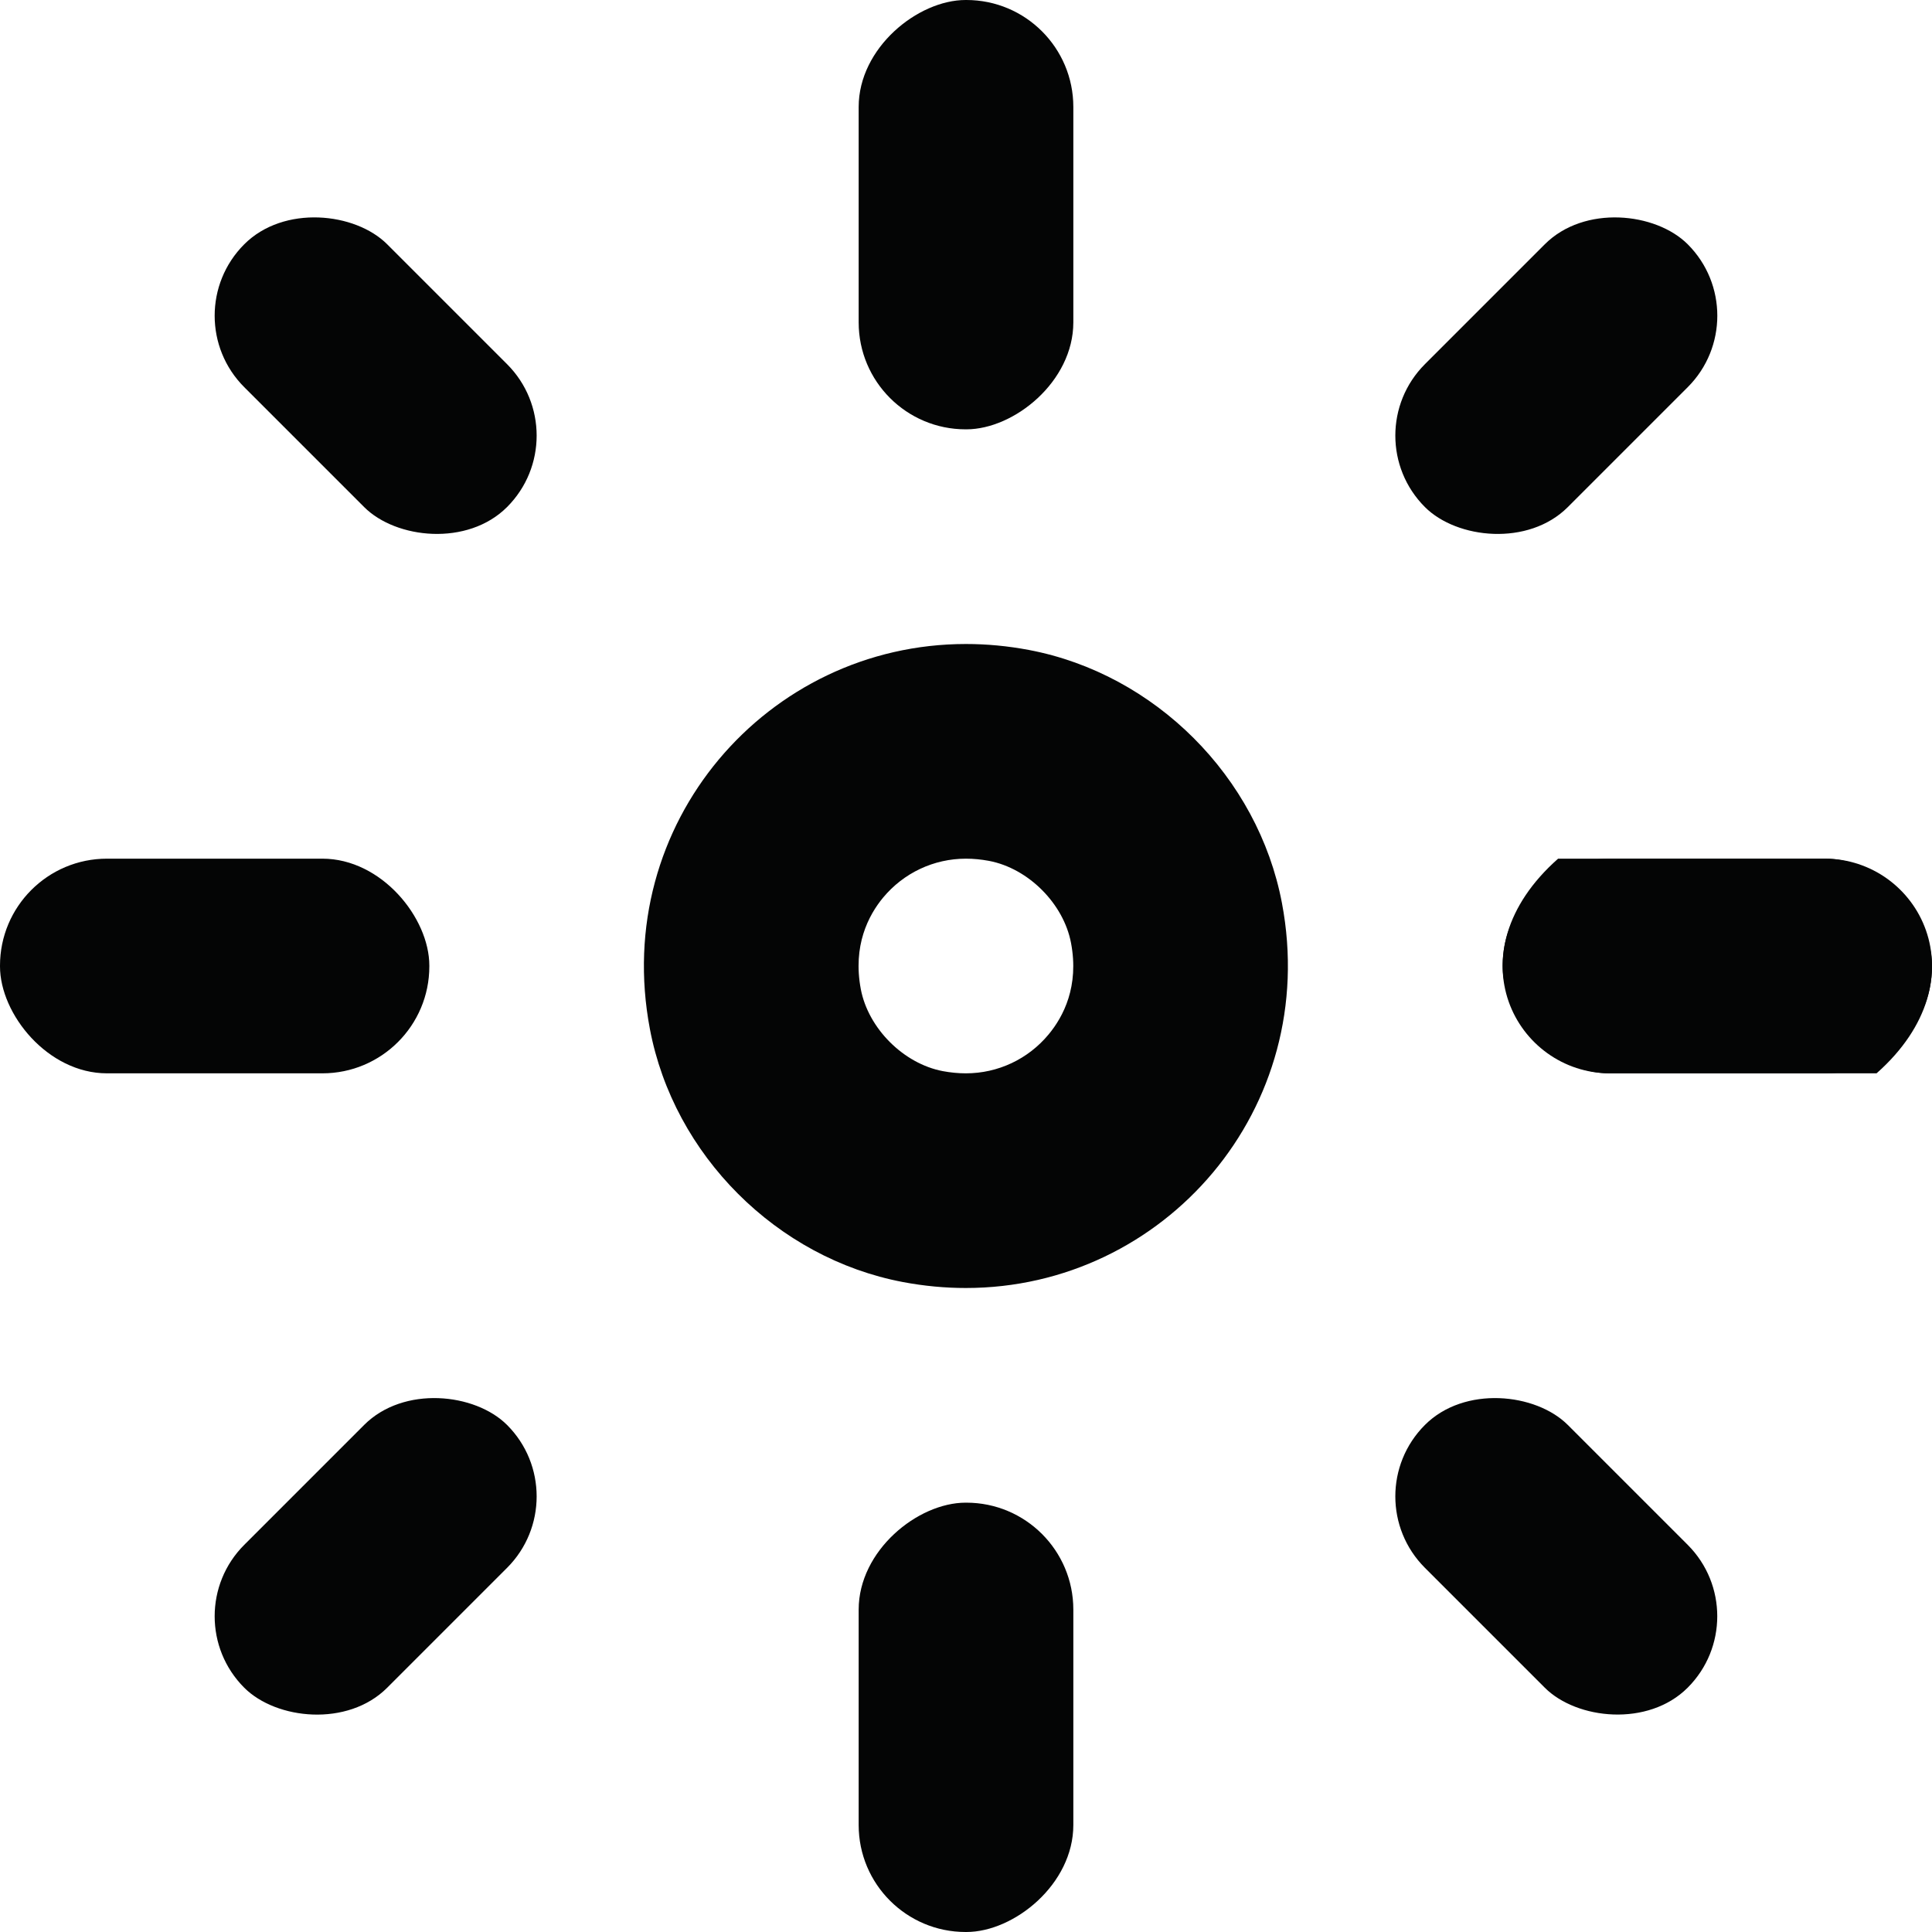
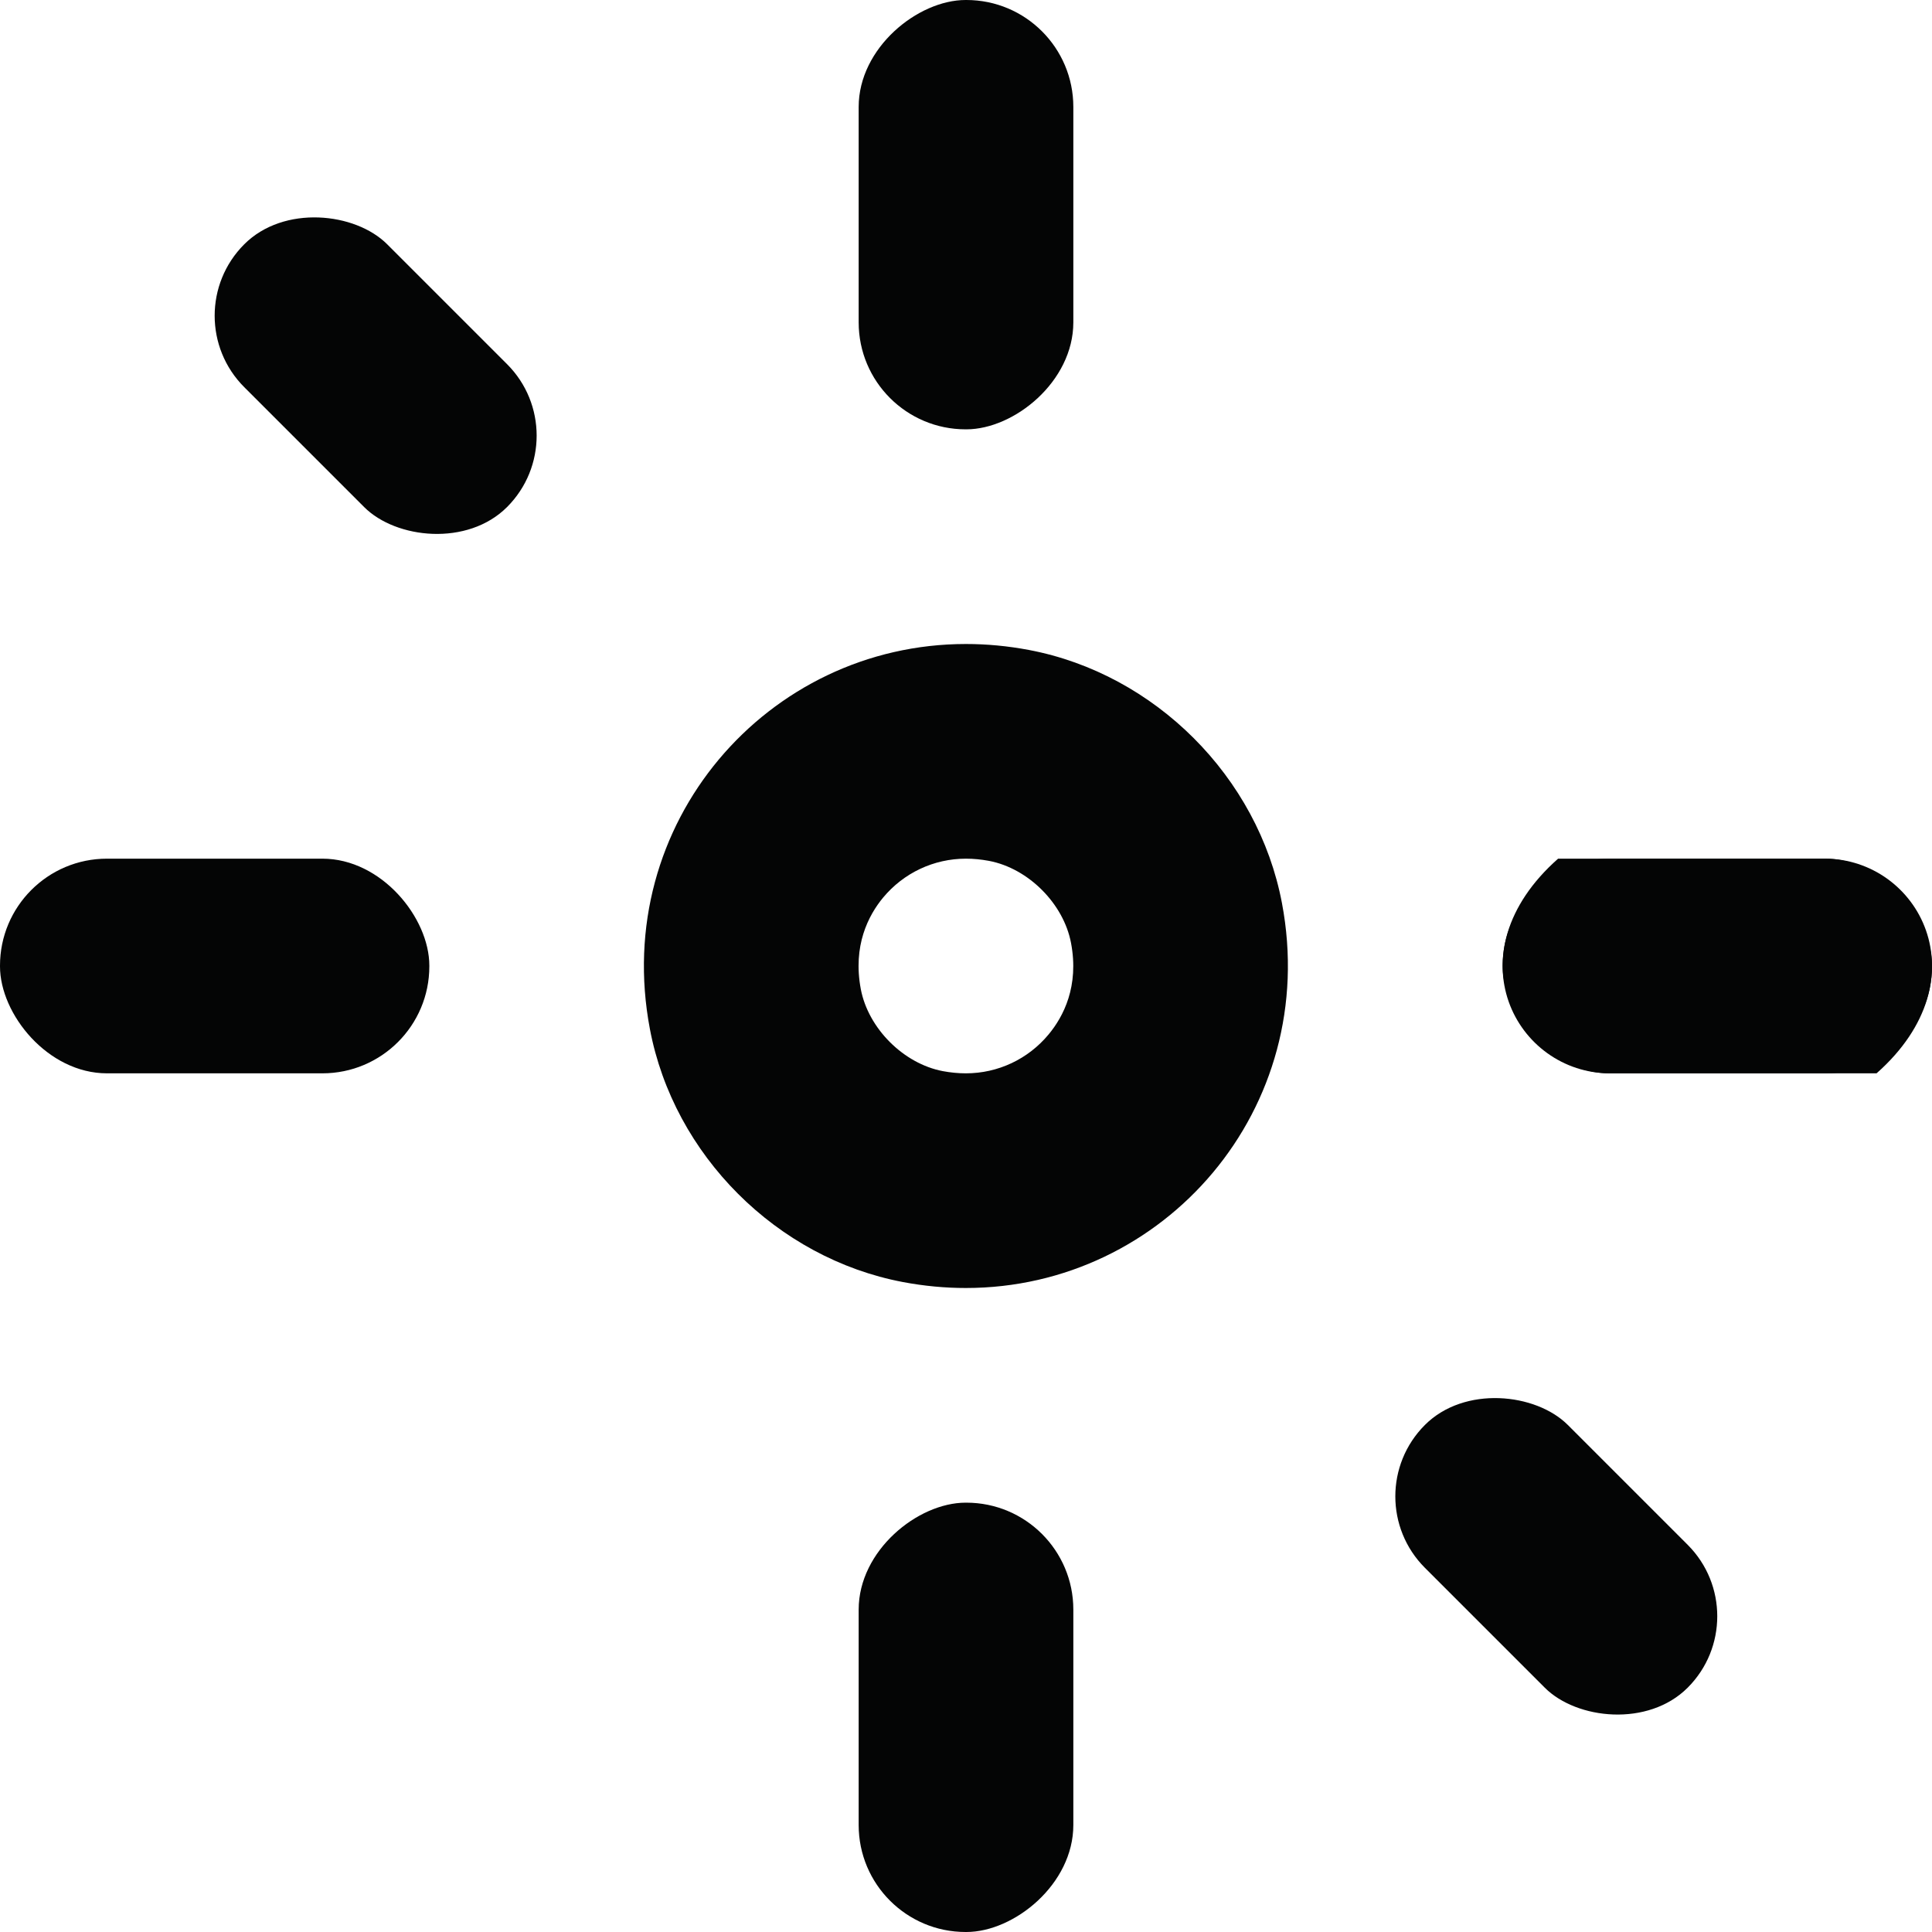
<svg xmlns="http://www.w3.org/2000/svg" width="800px" height="800px" viewBox="0 0 36 36">
  <g id="Lager_93" data-name="Lager 93" transform="translate(2 2)">
    <g id="Sun_3_Brightness_3" data-name="Sun 3, Brightness 3">
      <path id="Path_68" data-name="Path 68" d="M32,14H27.033c-2,1.769-.779,4,.967,4h4.967C34.966,16.231,33.746,14,32,14Z" fill="#040505" />
      <g id="Path_69" data-name="Path 69" fill="none" stroke-miterlimit="10">
        <path d="M17.172,10.111a6,6,0,1,0,4.715,4.715A6.01,6.01,0,0,0,17.172,10.111Z" stroke="none" />
        <path d="M 15.999 14 C 15.4 14 14.838 14.265 14.455 14.726 C 14.181 15.057 13.887 15.622 14.04 16.432 C 14.179 17.163 14.836 17.82 15.568 17.959 C 15.713 17.986 15.858 18 15.997 18 C 16.596 18 17.158 17.735 17.54 17.274 C 17.815 16.943 18.11 16.378 17.957 15.571 C 17.818 14.837 17.161 14.18 16.428 14.041 C 16.283 14.014 16.138 14 15.999 14 L 15.999 14 M 15.999 10 C 16.382 10 16.775 10.036 17.172 10.111 C 19.521 10.556 21.442 12.477 21.887 14.826 C 22.612 18.656 19.696 22 15.997 22 C 15.614 22 15.221 21.964 14.824 21.889 C 12.476 21.444 10.554 19.523 10.11 17.175 C 9.383 13.344 12.3 10 15.999 10 Z" stroke="none" fill="#040505" />
      </g>
      <rect id="Rectangle_26" data-name="Rectangle 26" width="8" height="4" rx="1.993" transform="translate(26 14)" fill="#040505" />
      <rect id="Rectangle_27" data-name="Rectangle 27" width="8" height="4" rx="1.993" transform="translate(18 26) rotate(90)" fill="#040505" />
      <rect id="Rectangle_28" data-name="Rectangle 28" width="8" height="4" rx="1.993" transform="translate(18 -2) rotate(90)" fill="#040505" />
      <rect id="Rectangle_29" data-name="Rectangle 29" width="8" height="4" rx="1.993" transform="translate(-2 14)" fill="#040505" />
      <g id="Group_22" data-name="Group 22">
-         <rect id="Rectangle_30" data-name="Rectangle 30" width="6.925" height="3.766" rx="1.883" transform="translate(23.22 6.117) rotate(-45)" fill="#040505" />
-       </g>
+         </g>
      <g id="Group_23" data-name="Group 23">
        <rect id="Rectangle_31" data-name="Rectangle 31" width="3.766" height="6.925" rx="1.883" transform="matrix(0.707, -0.707, 0.707, 0.707, 23.22, 25.883)" fill="#040505" />
      </g>
      <g id="Group_24" data-name="Group 24">
        <rect id="Rectangle_32" data-name="Rectangle 32" width="3.766" height="6.925" rx="1.883" transform="translate(1.22 3.883) rotate(-45)" fill="#040505" />
      </g>
      <g id="Group_25" data-name="Group 25">
-         <rect id="Rectangle_33" data-name="Rectangle 33" width="6.925" height="3.766" rx="1.883" transform="translate(1.22 28.117) rotate(-45)" fill="#040505" />
-       </g>
+         </g>
    </g>
  </g>
</svg>